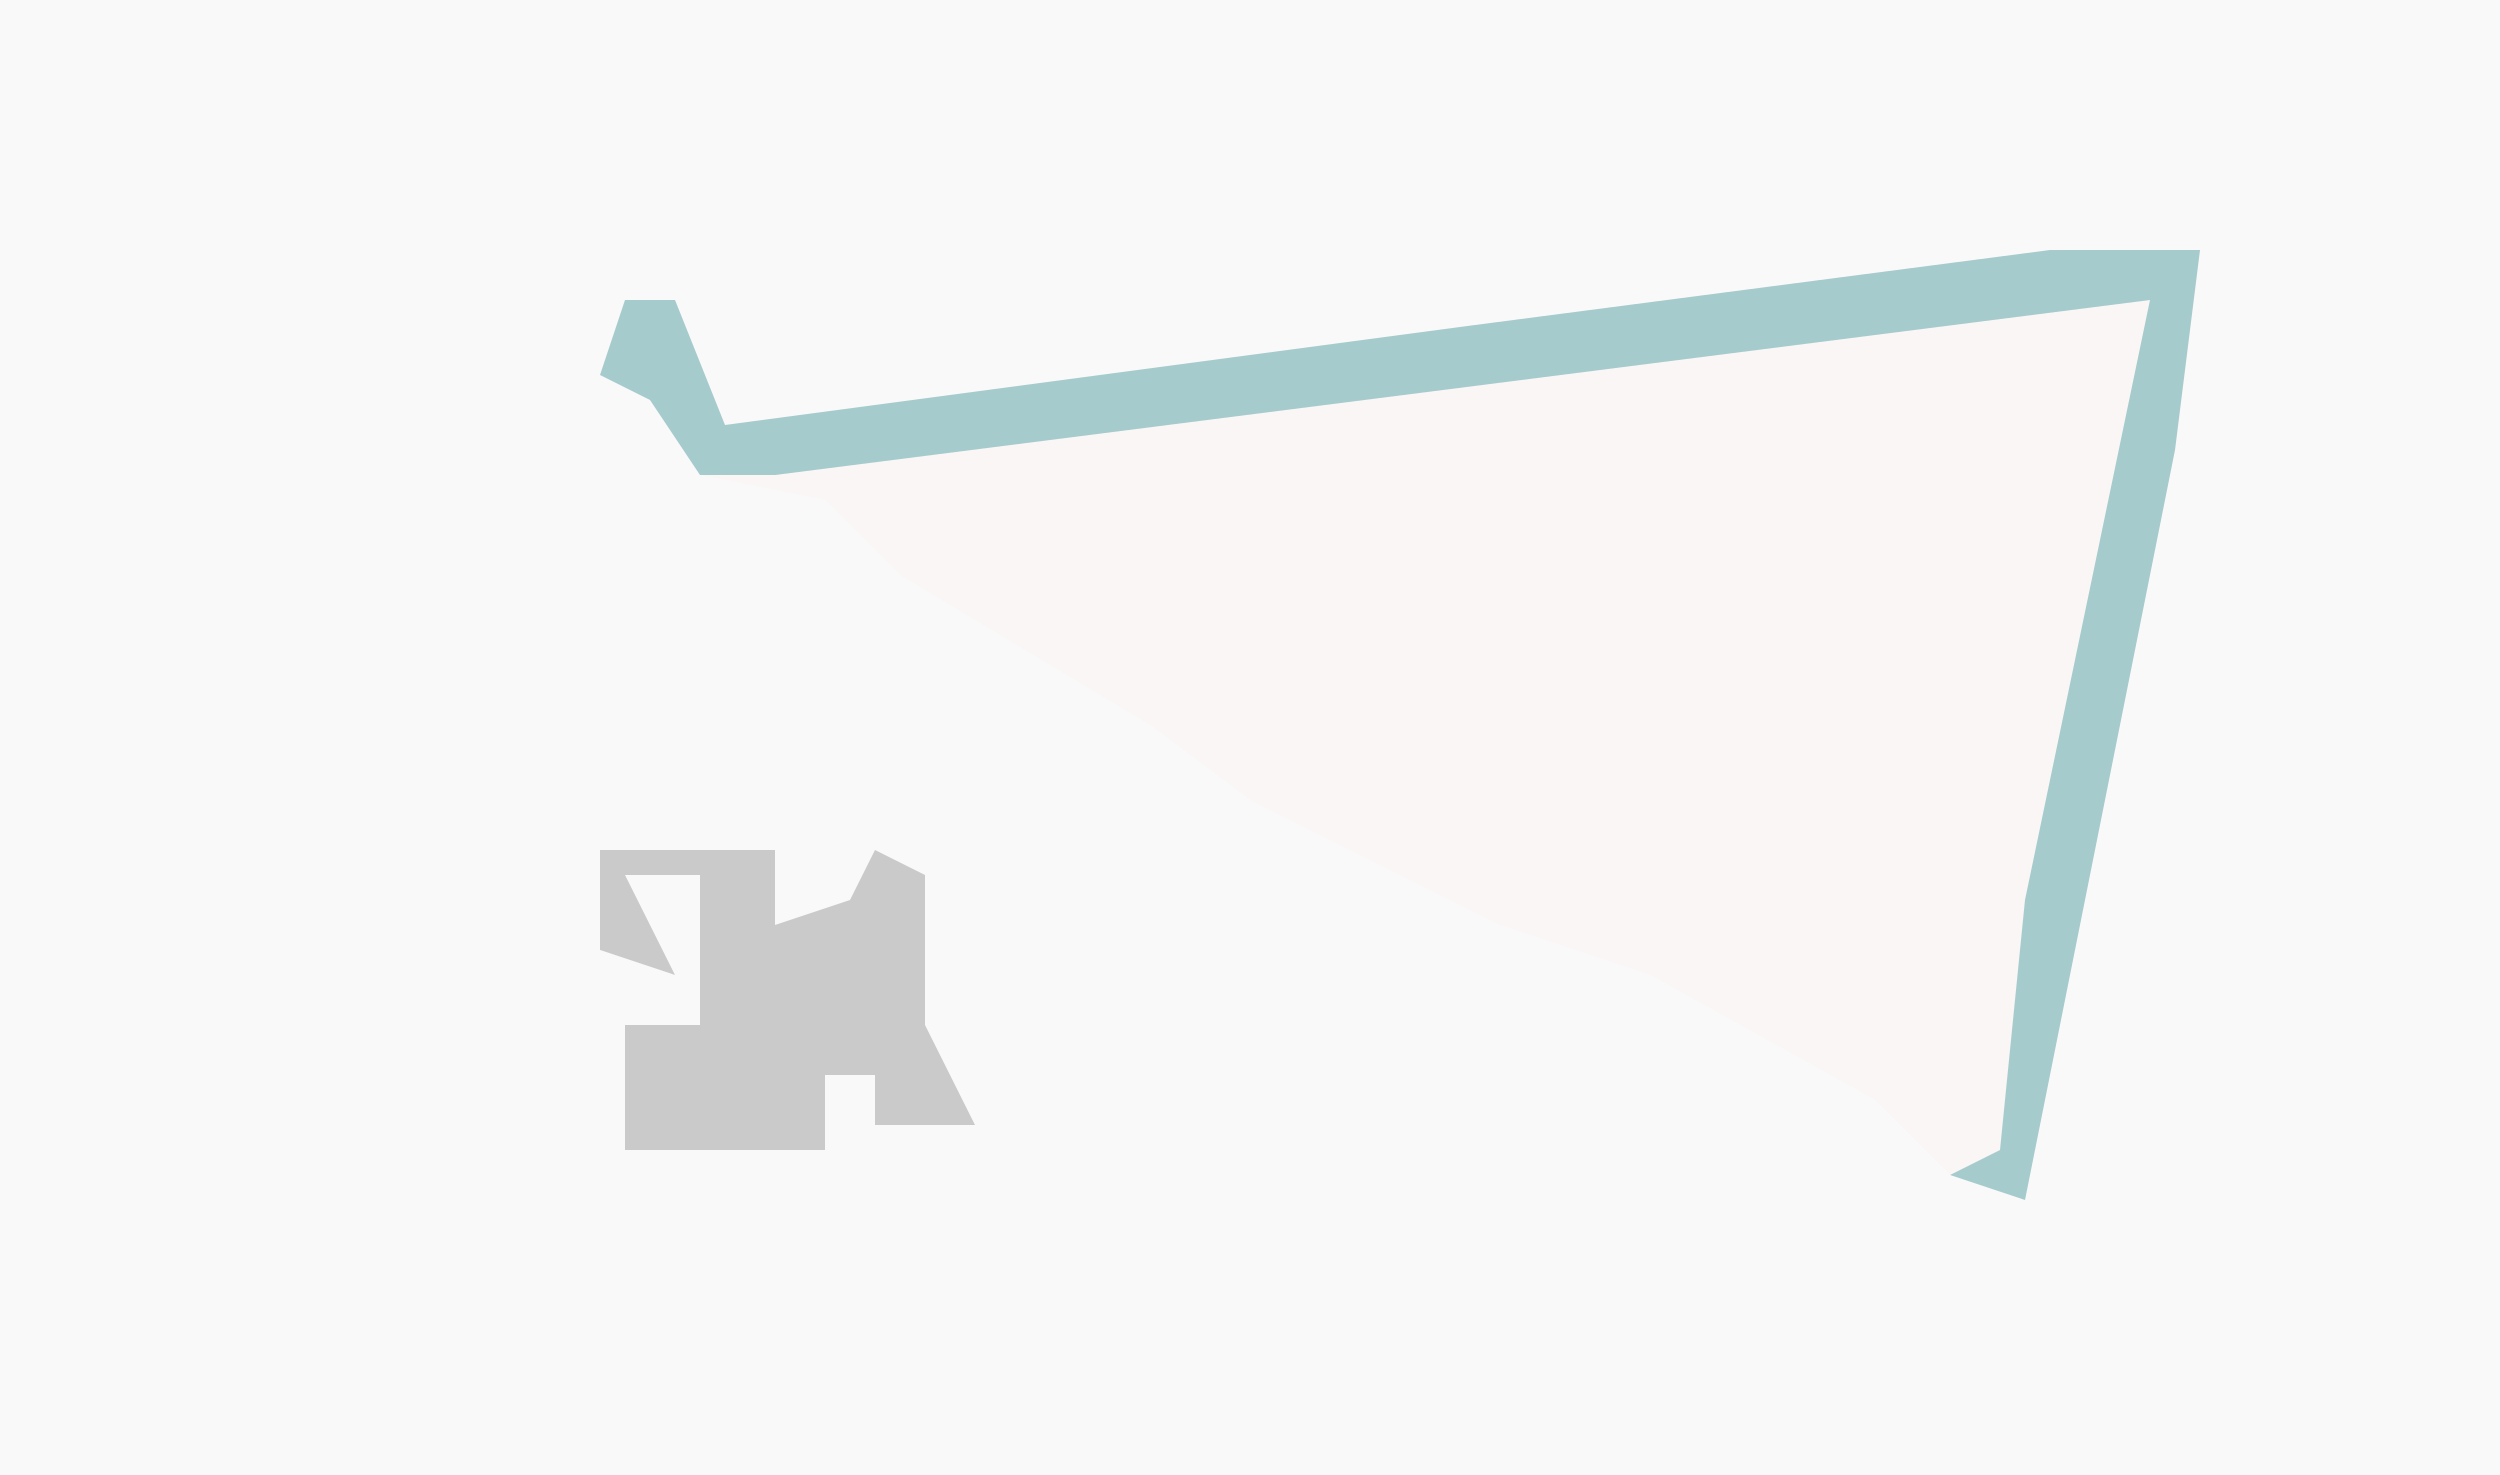
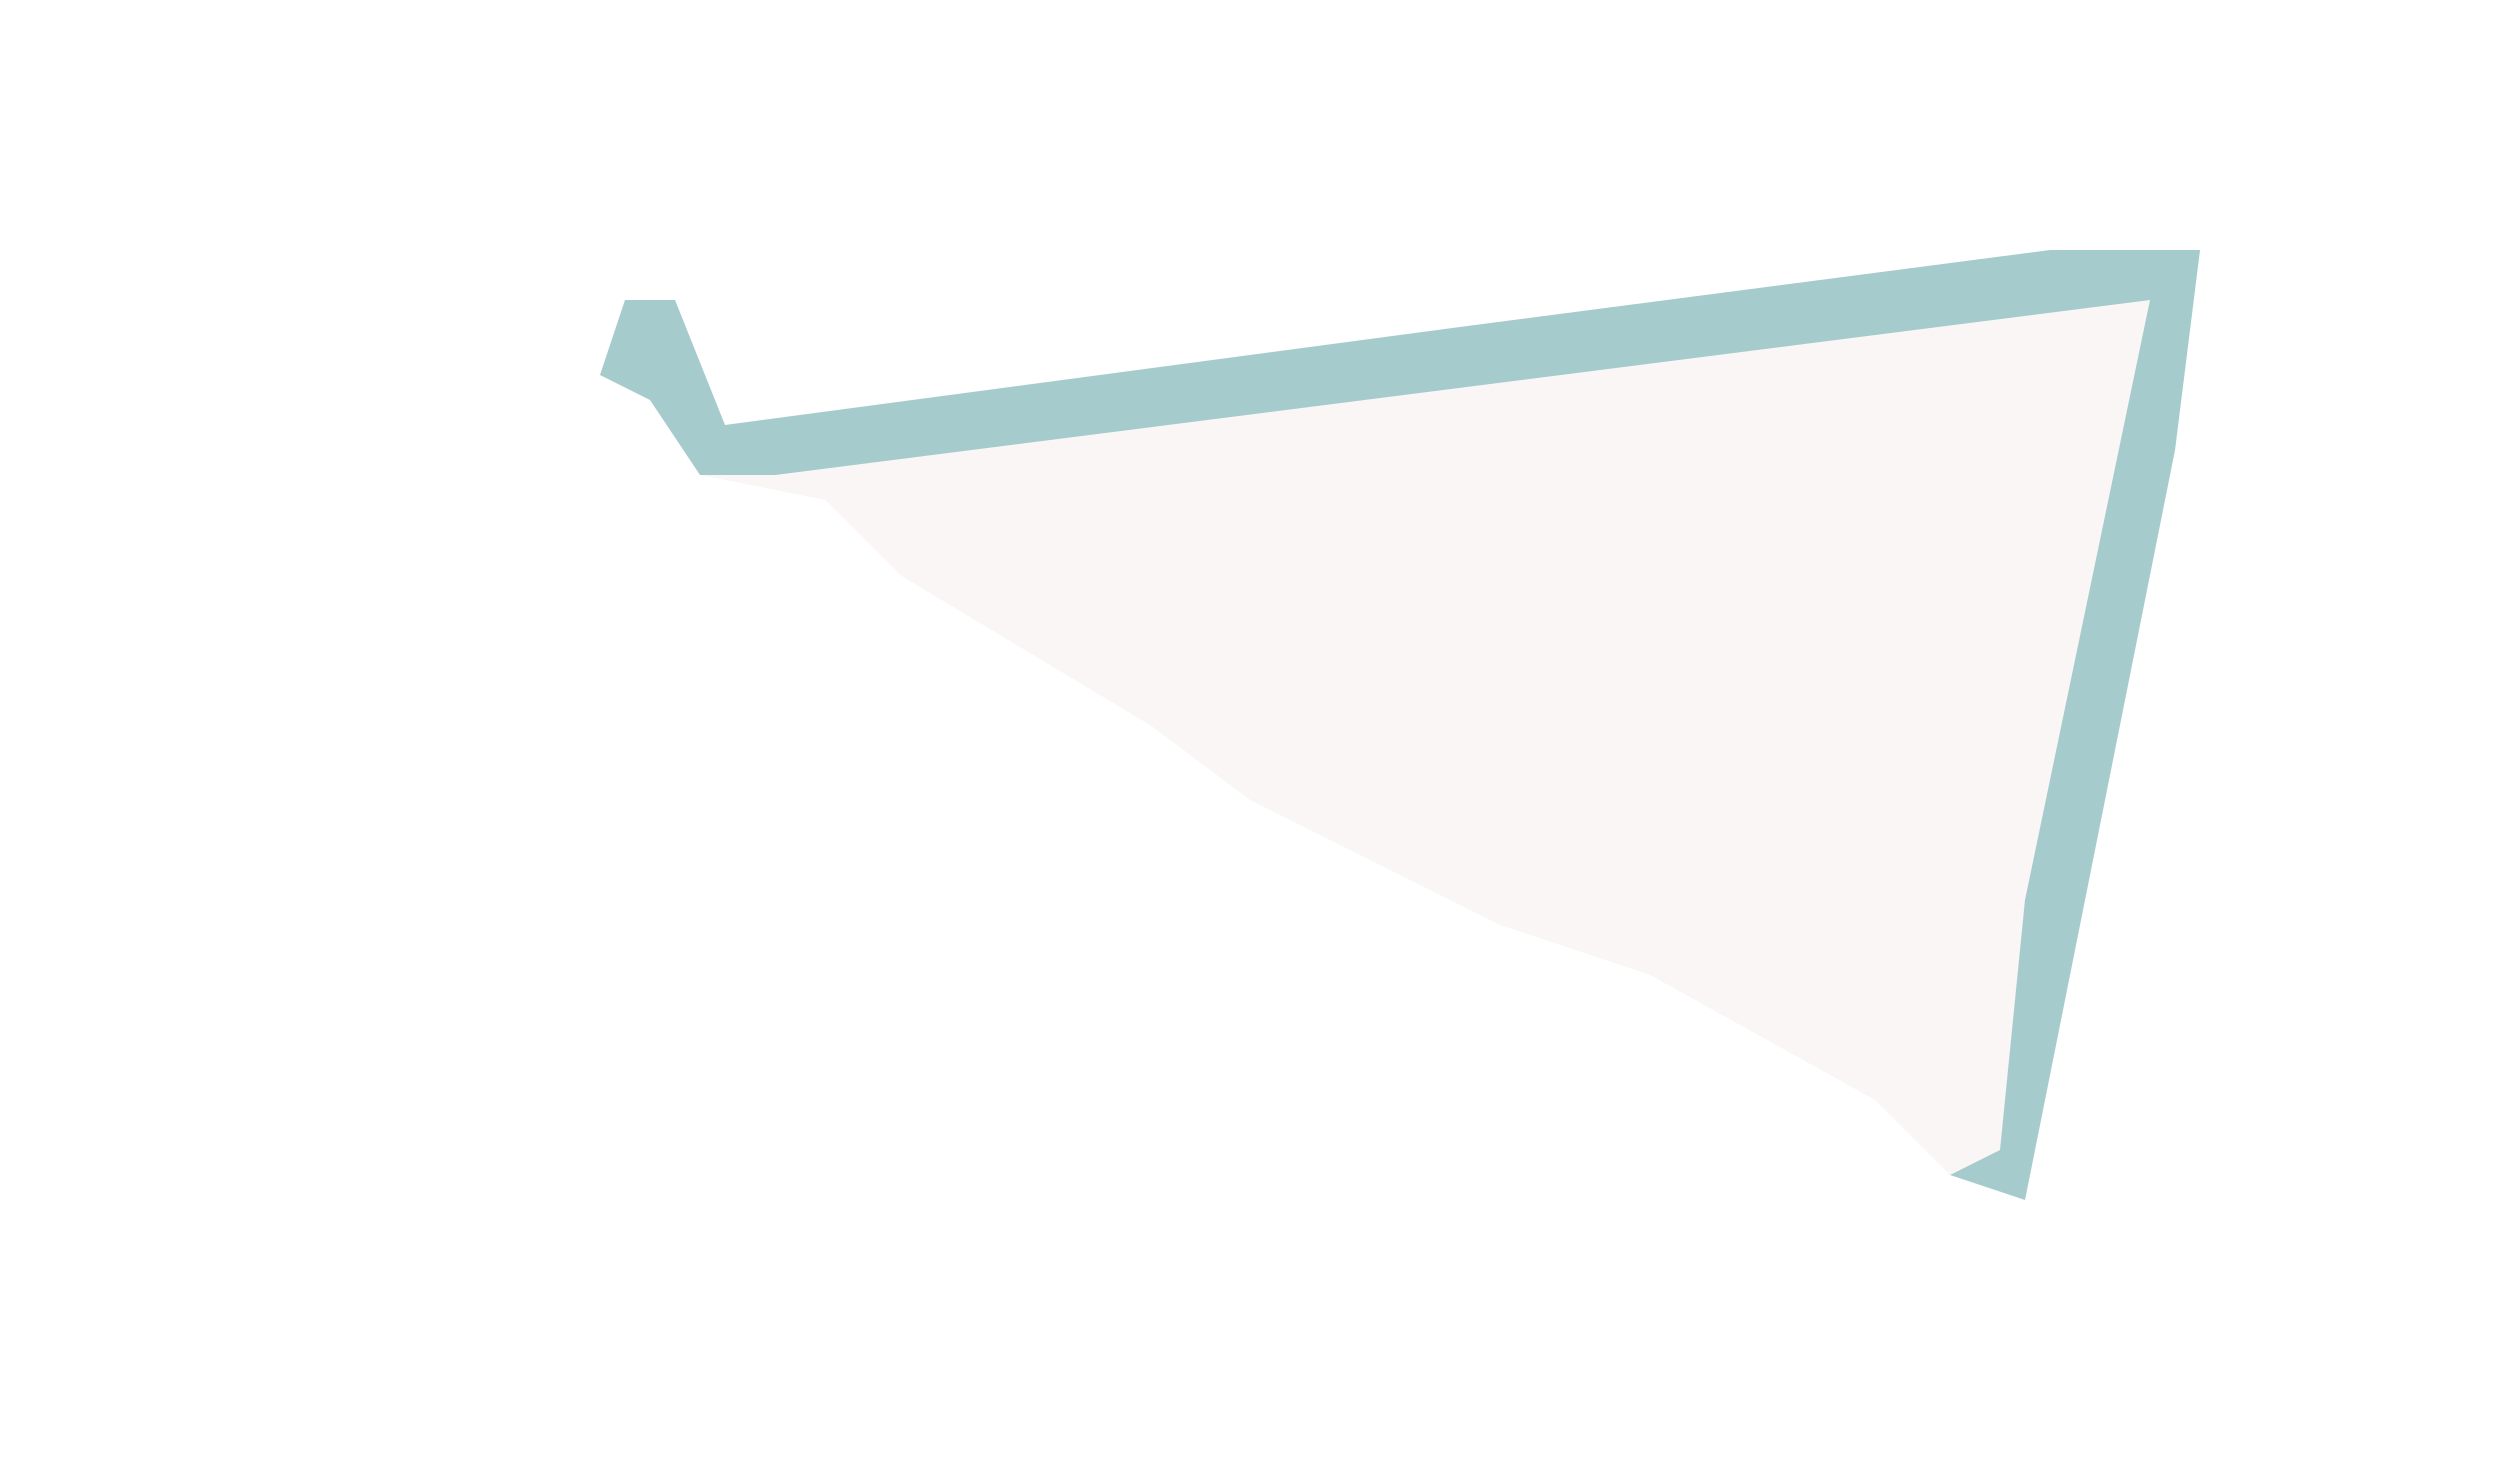
<svg xmlns="http://www.w3.org/2000/svg" version="1.1" width="100" height="59">
-   <path d="M0,0 L100,0 L100,59 L0,59 Z " fill="#FAF9F9" transform="translate(0,0)" />
  <path d="M0,0 L6,0 L5,8 L-1,38 L-4,37 L-7,34 L-16,29 L-22,27 L-30,23 L-32,22 L-36,19 L-46,13 L-49,10 L-54,9 L-56,6 L-58,5 L-57,2 L-55,2 L-53,7 L-23,3 Z " fill="#FAF6F6" transform="translate(82,10)" />
  <path d="M0,0 L6,0 L5,8 L-1,38 L-4,37 L-2,36 L-1,26 L4,2 L-51,9 L-54,9 L-56,6 L-58,5 L-57,2 L-55,2 L-53,7 L-23,3 Z " fill="#A6CBCD" transform="translate(82,10)" />
-   <path d="M0,0 L7,0 L7,3 L10,2 L11,0 L13,1 L13,7 L15,11 L11,11 L11,9 L9,9 L9,12 L1,12 L1,7 L4,7 L4,1 L1,1 L3,5 L0,4 Z " fill="#CACACA" transform="translate(24,34)" />
</svg>